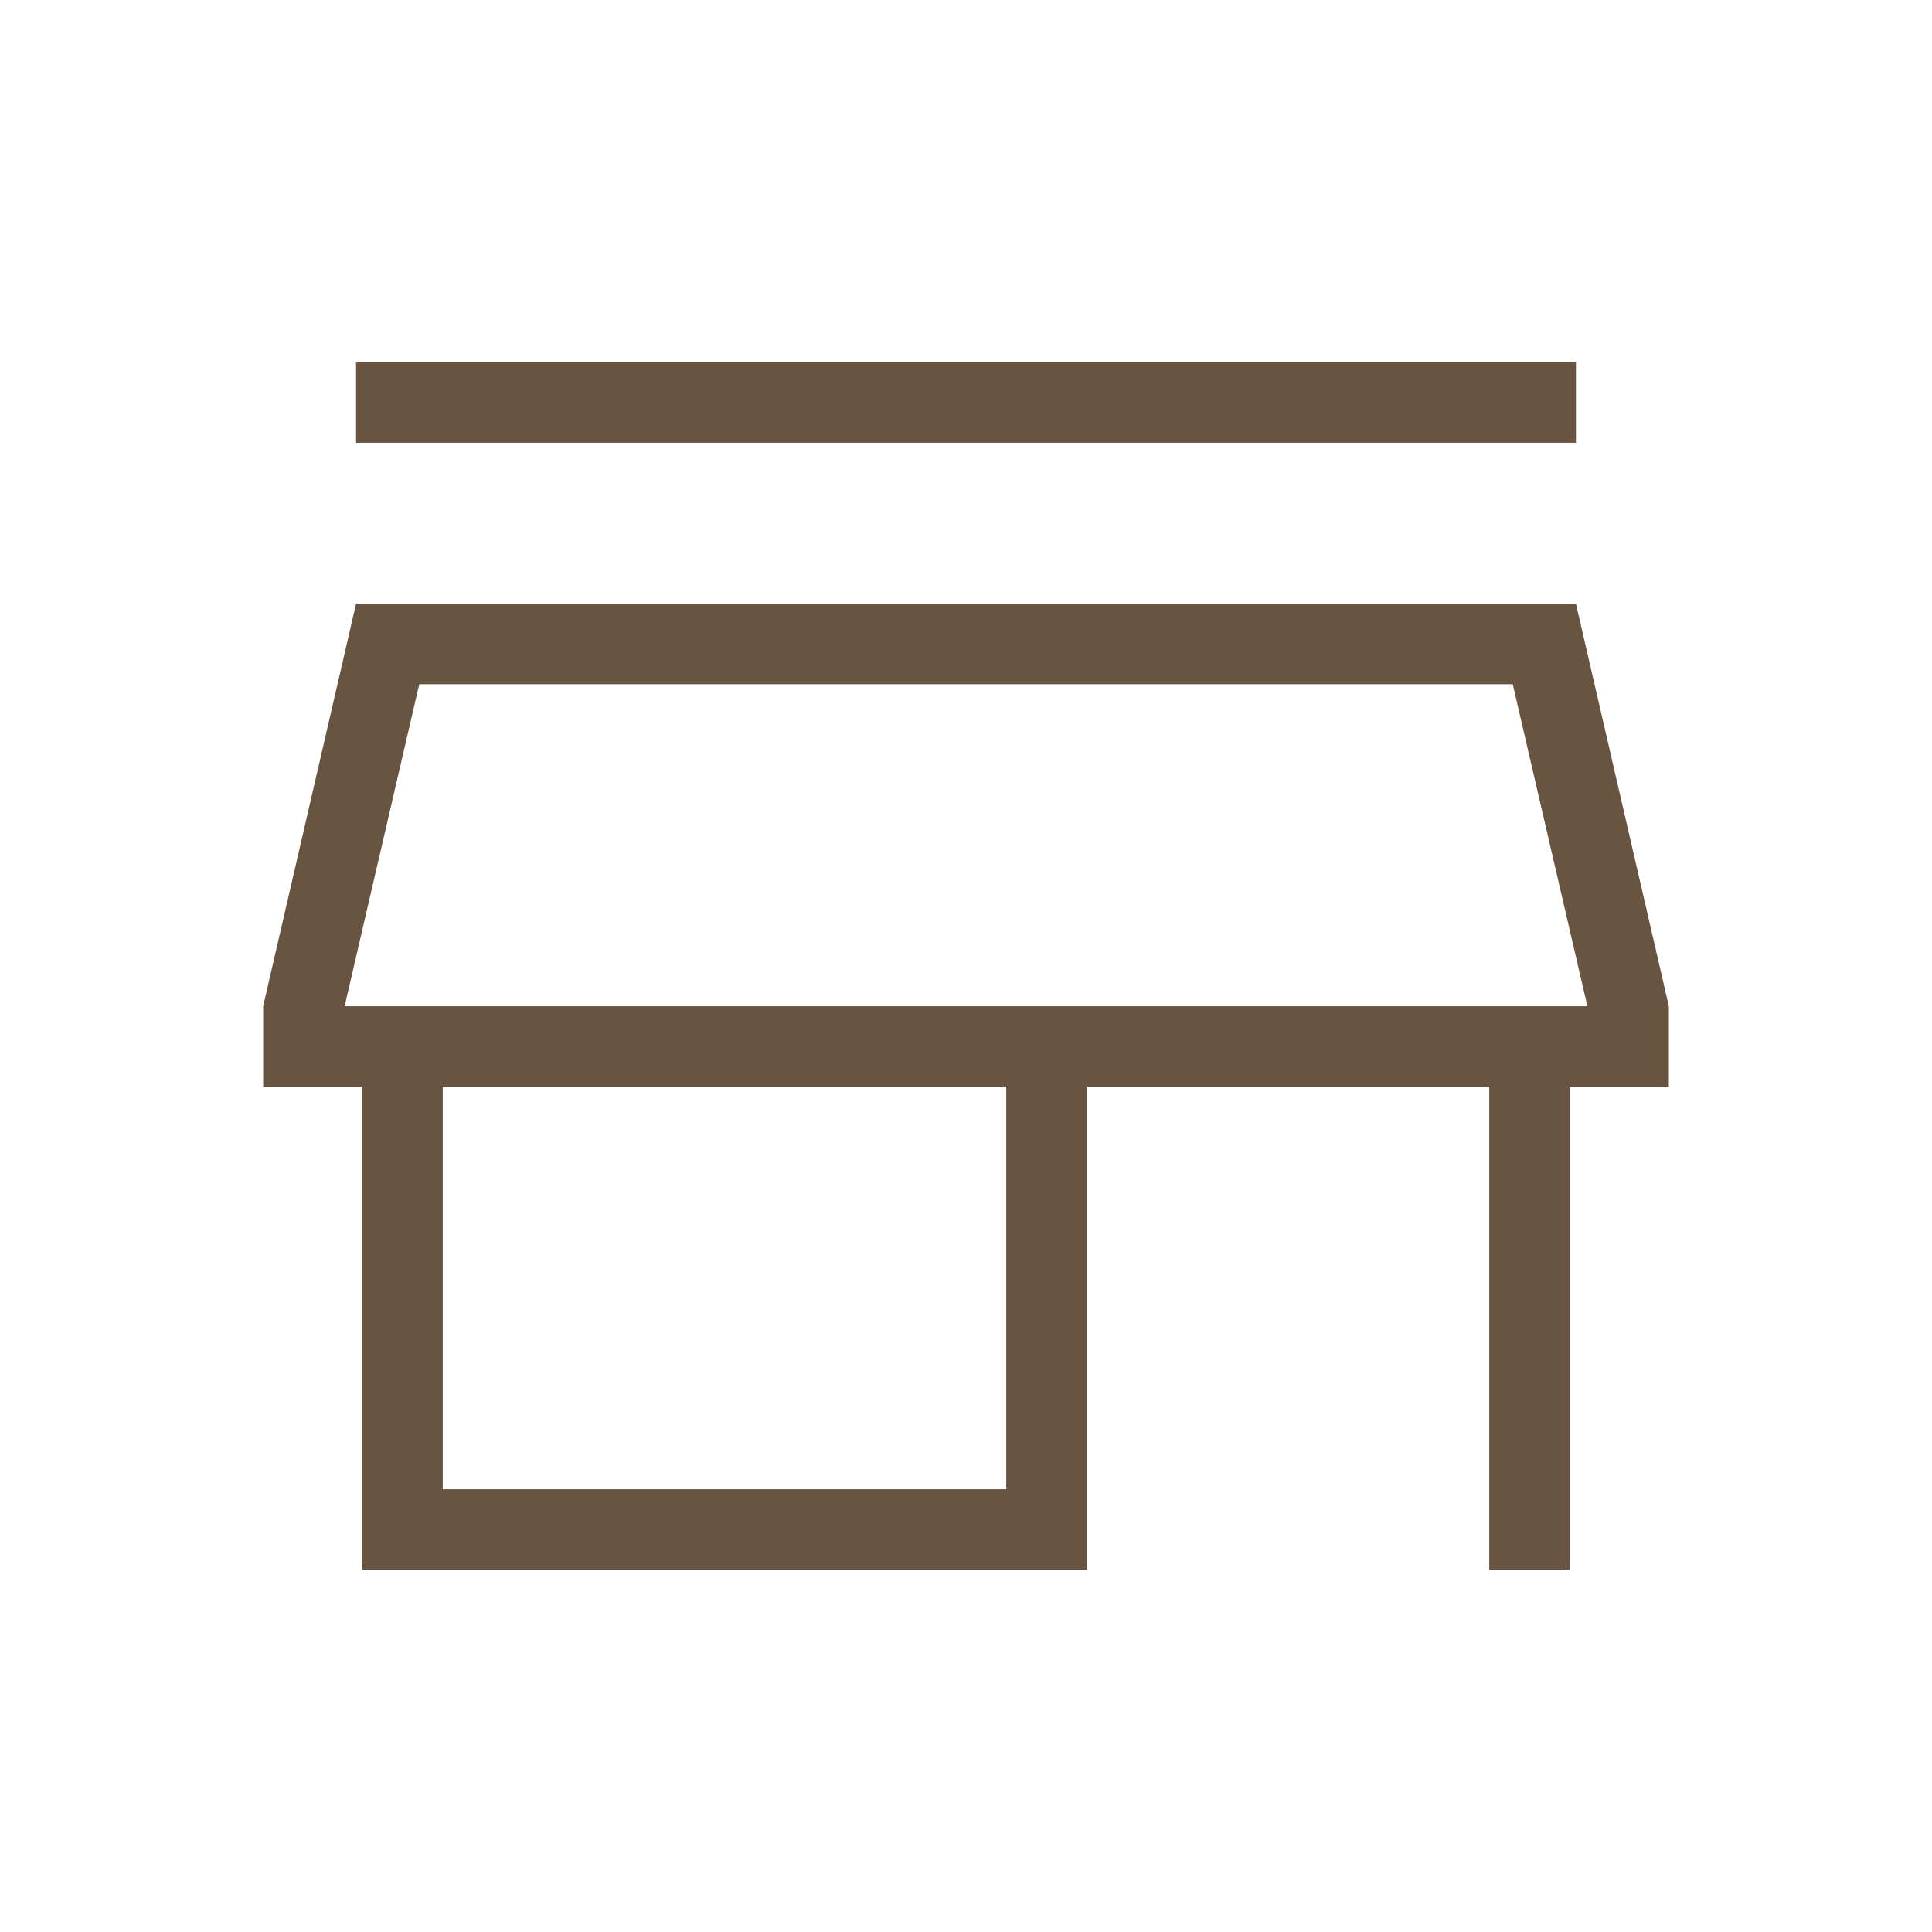
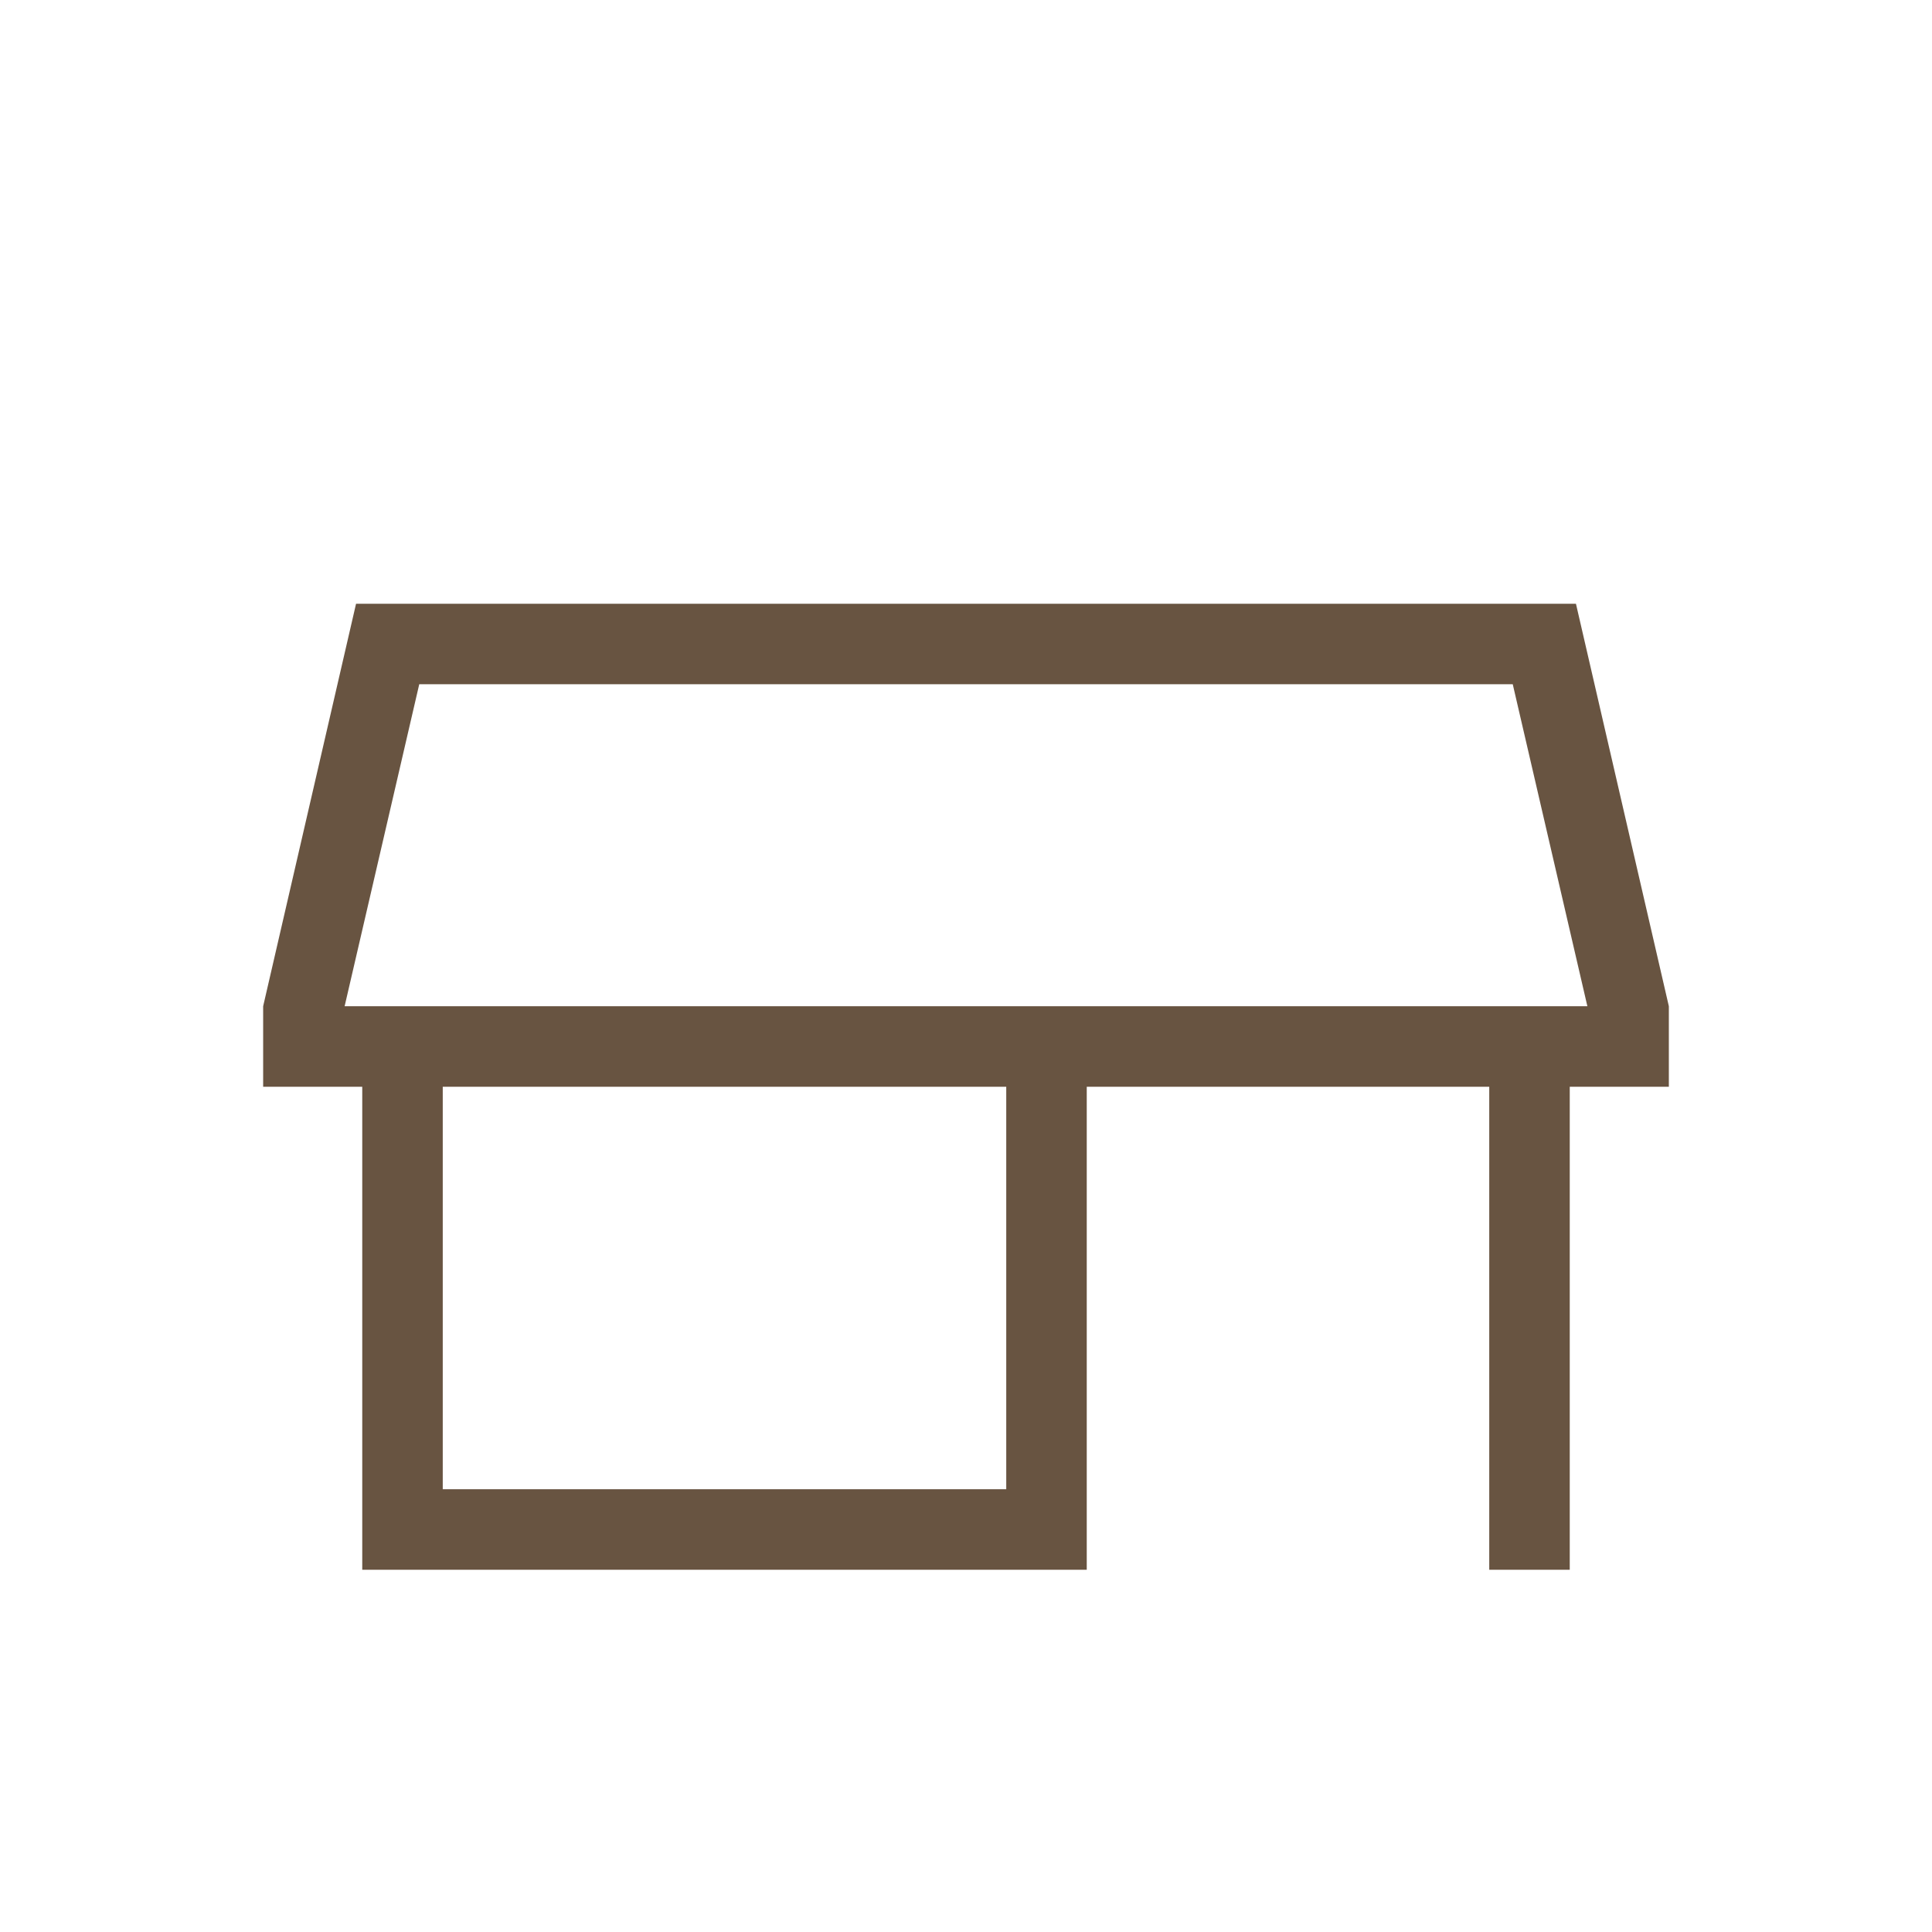
<svg xmlns="http://www.w3.org/2000/svg" width="24" height="24" viewBox="0 0 24 24" fill="none">
-   <path d="M4.423 5.5V4.5H19.577V5.5H4.423ZM4.5 19.5V13.5H3.269V12.5L4.423 7.5H19.577L20.731 12.5V13.5H19.5V19.5H18.5V13.5H13.5V19.5H4.5ZM5.5 18.5H12.5V13.5H5.5V18.5ZM4.281 12.5H19.719L18.792 8.5H5.208L4.281 12.5Z" fill="#685441" />
+   <path d="M4.423 5.5V4.5H19.577H4.423ZM4.5 19.5V13.5H3.269V12.5L4.423 7.5H19.577L20.731 12.5V13.5H19.5V19.5H18.5V13.5H13.5V19.5H4.5ZM5.5 18.5H12.5V13.5H5.5V18.5ZM4.281 12.5H19.719L18.792 8.5H5.208L4.281 12.5Z" fill="#685441" />
</svg>